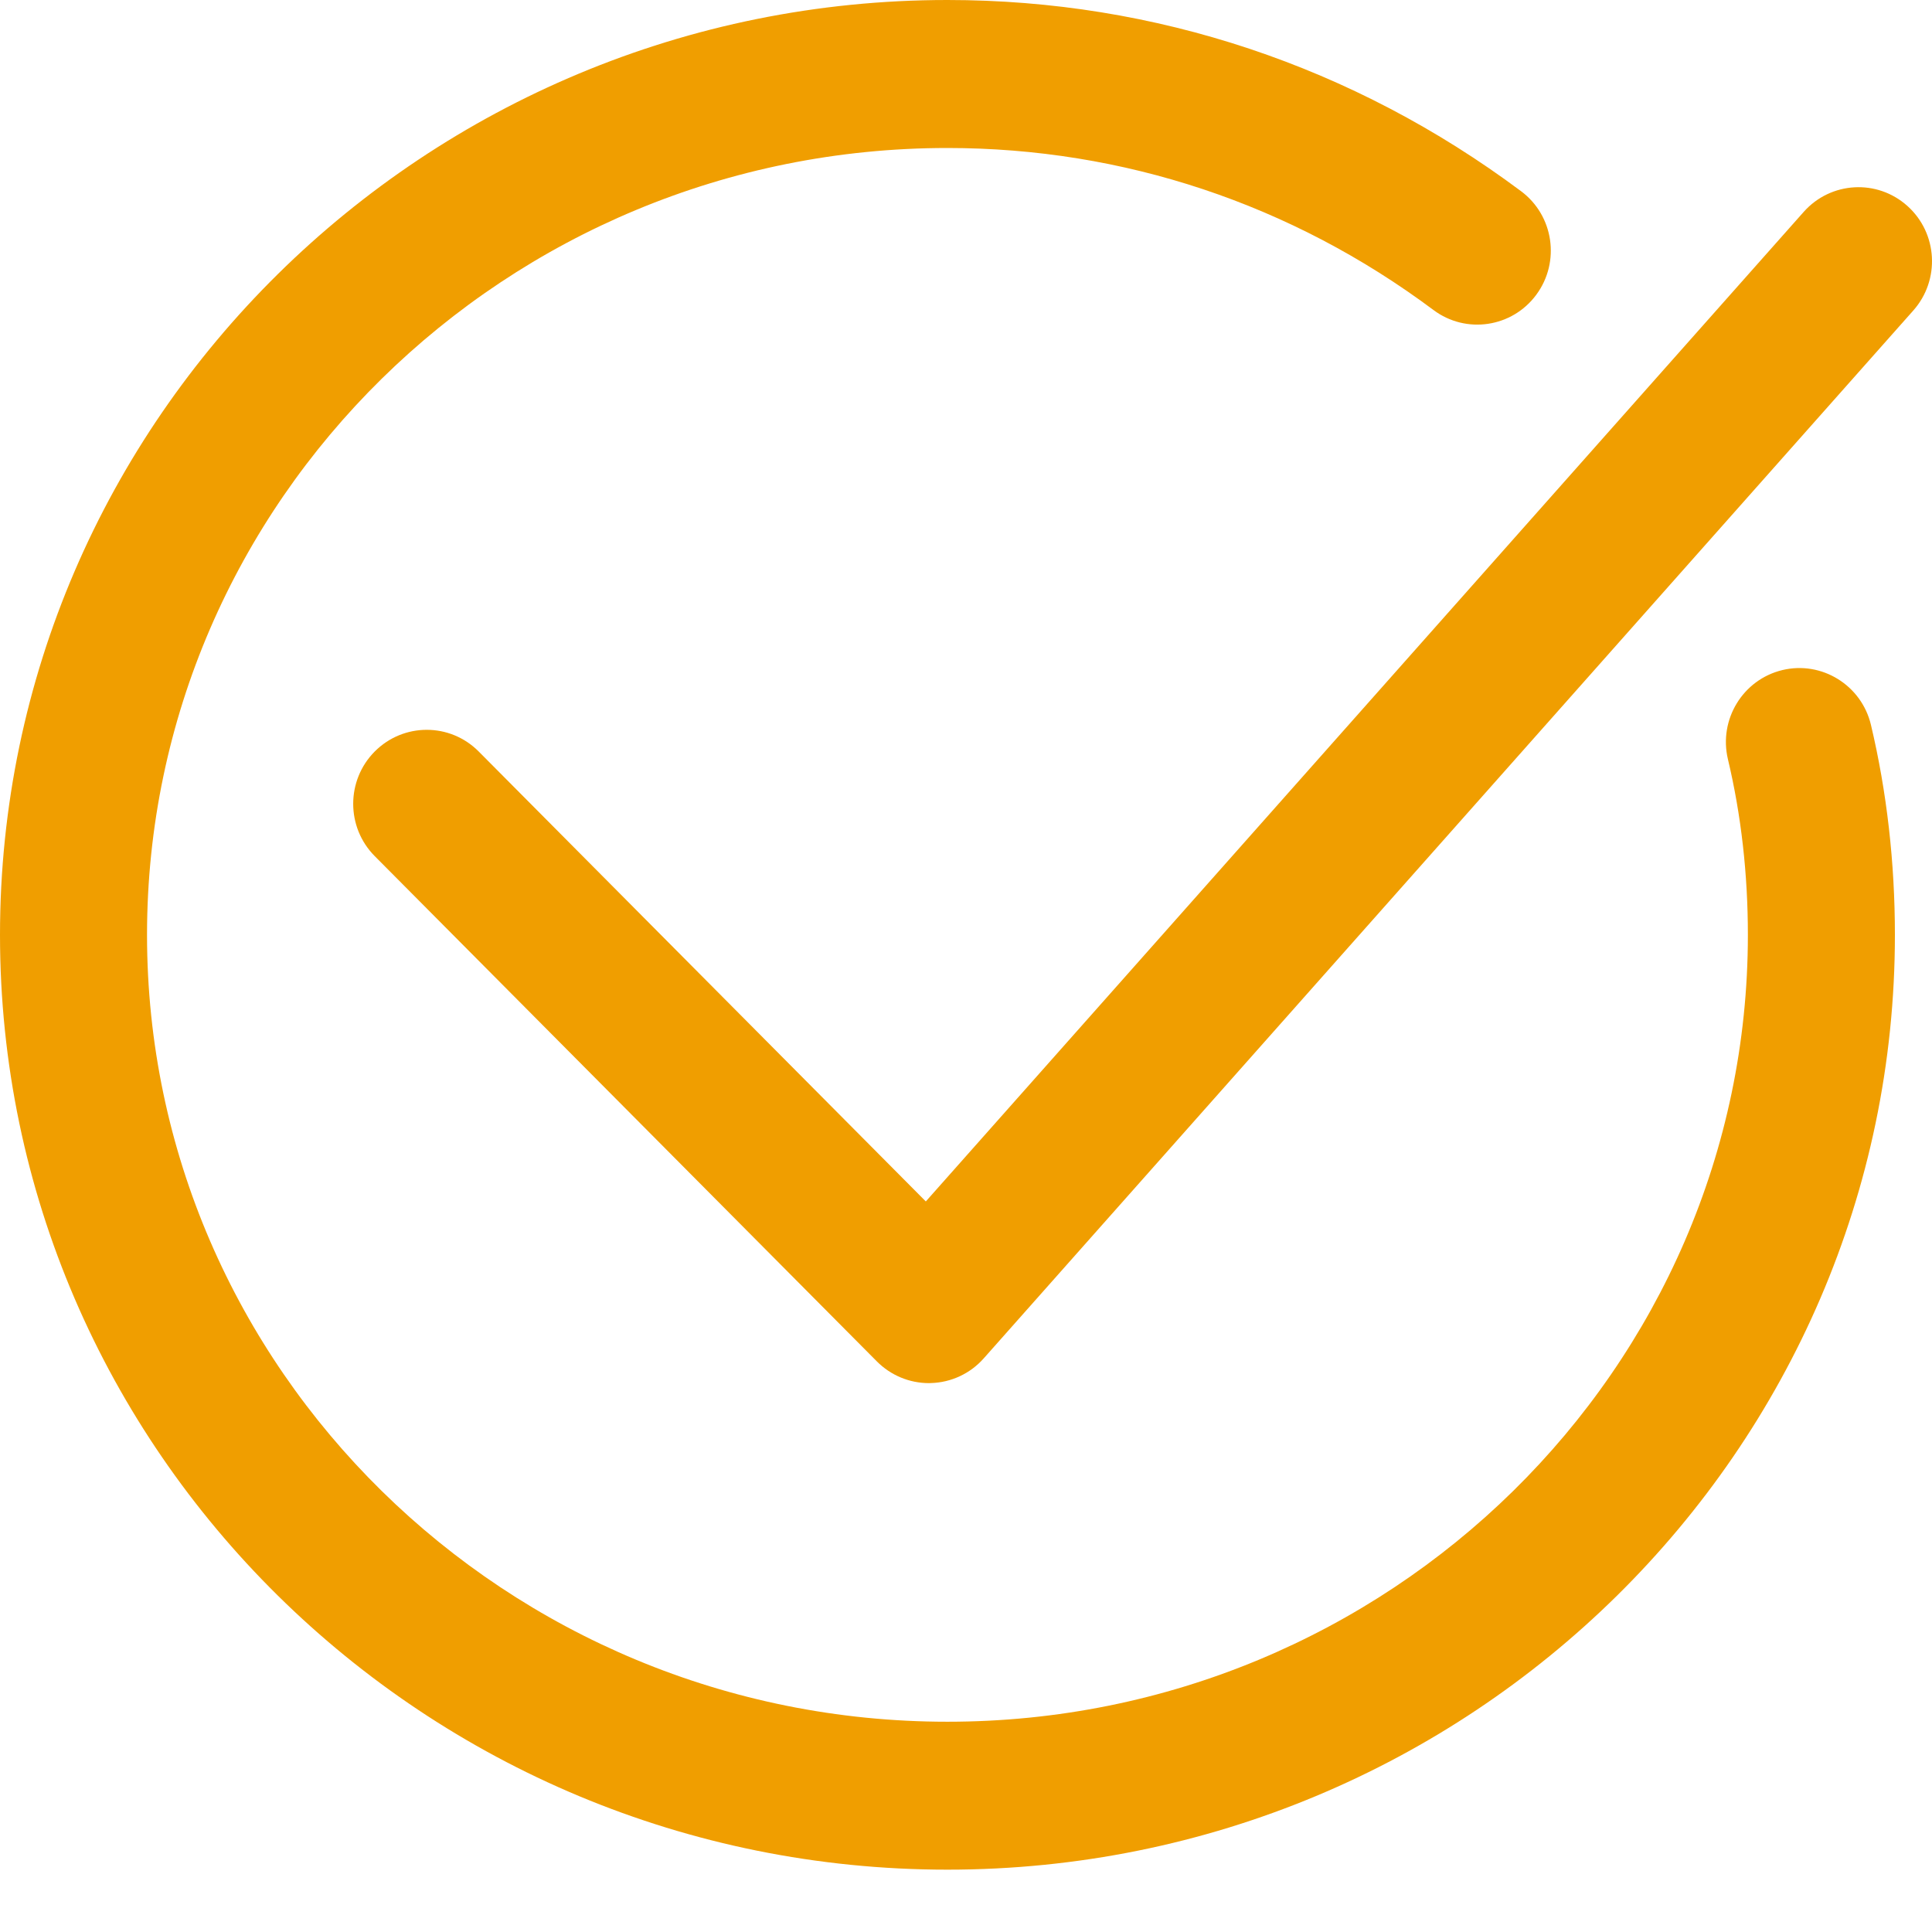
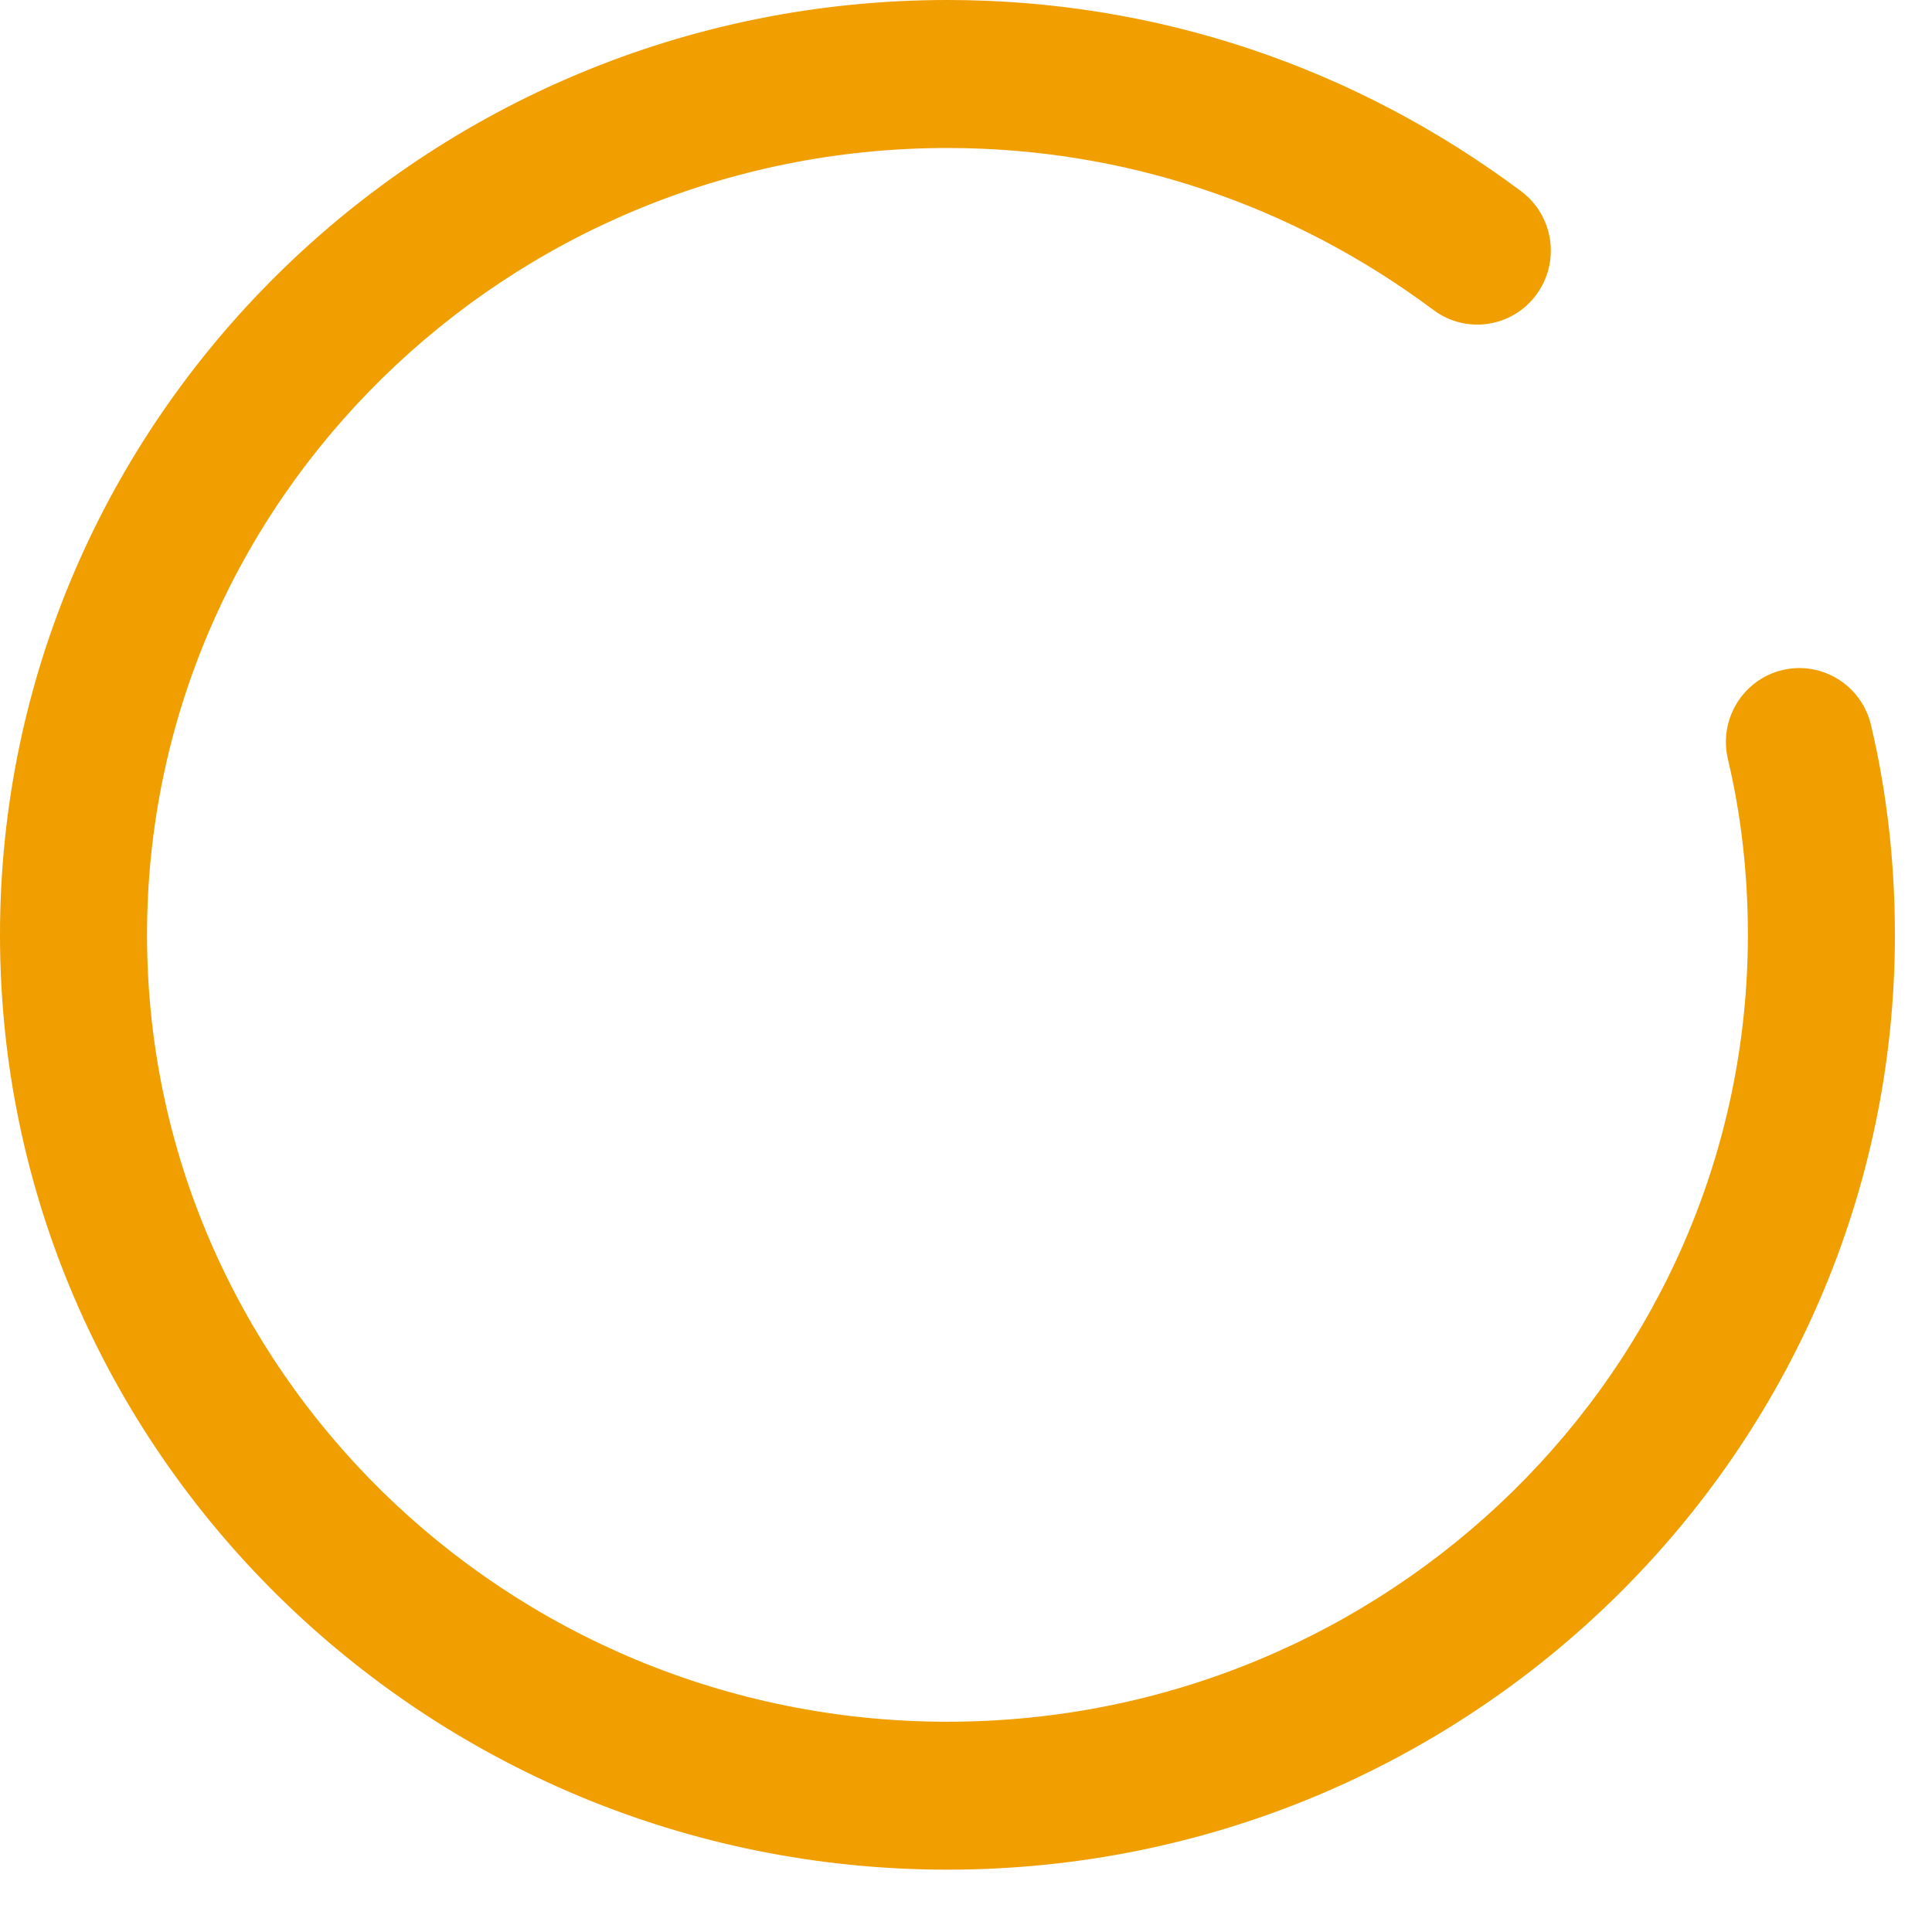
<svg xmlns="http://www.w3.org/2000/svg" width="30" height="30" viewBox="0 0 30 30" fill="none">
  <g clip-path="url(#clip0_28_205)">
    <path d="M14.712 29.032C6.6 29.032 0 22.521 0 14.517C0 6.512 6.6 0 14.712 0C17.937 0 21.017 1.027 23.619 2.969C24.126 3.347 24.232 4.066 23.856 4.576C23.481 5.085 22.766 5.193 22.259 4.814C20.054 3.168 17.444 2.298 14.712 2.298C7.859 2.298 2.283 7.779 2.283 14.517C2.283 21.253 7.859 26.735 14.712 26.735C21.565 26.735 27.141 21.253 27.141 14.517C27.141 13.573 27.037 12.655 26.831 11.789C26.685 11.172 27.063 10.553 27.676 10.405C28.287 10.258 28.905 10.638 29.052 11.256C29.299 12.297 29.424 13.394 29.424 14.517C29.424 22.521 22.824 29.032 14.712 29.032Z" fill="#F09E00" />
-     <path d="M14.424 21.477C14.121 21.477 13.831 21.356 13.616 21.14L5.819 13.294C5.373 12.845 5.373 12.118 5.819 11.669C6.265 11.221 6.987 11.22 7.433 11.669L14.376 18.656L28.007 3.291C28.427 2.817 29.149 2.776 29.619 3.199C30.089 3.621 30.13 4.347 29.71 4.821L15.275 21.093C15.066 21.329 14.77 21.467 14.456 21.476C14.445 21.477 14.434 21.477 14.424 21.477Z" fill="#F09E00" />
  </g>
  <defs>
    <clipPath id="clip0_28_205">
      <rect width="30" height="29.032" fill="white" />
    </clipPath>
  </defs>
</svg>